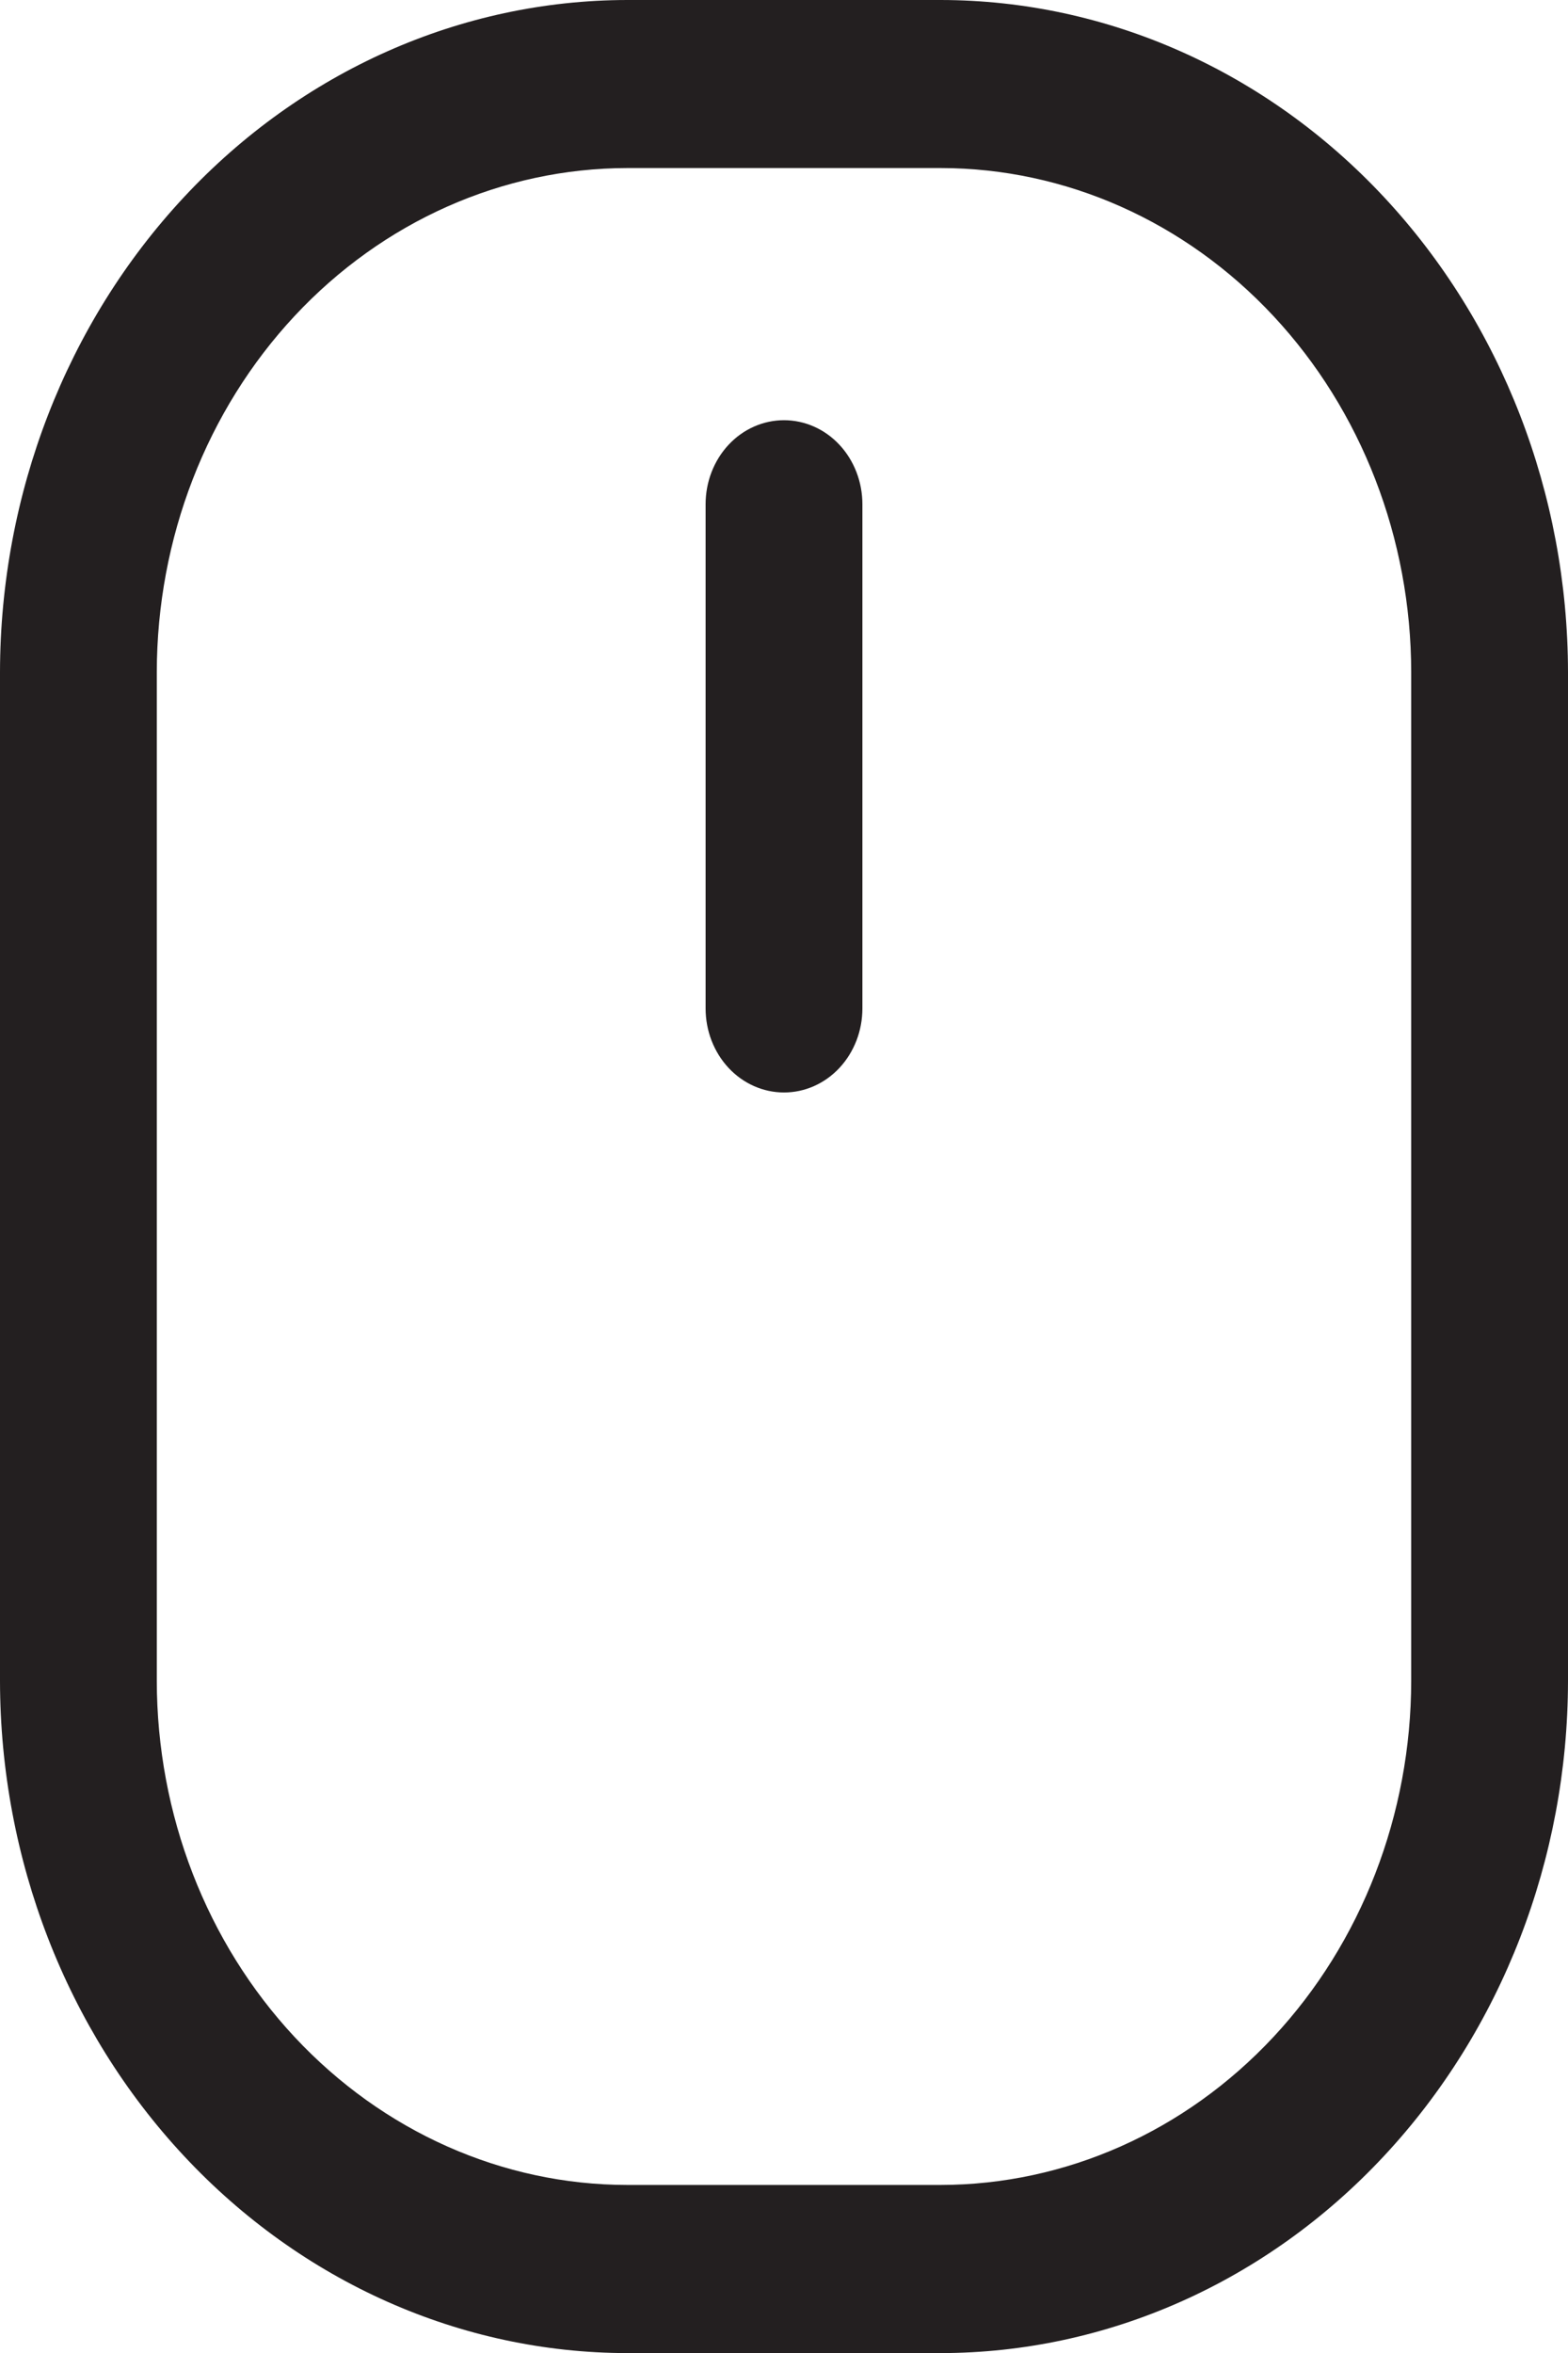
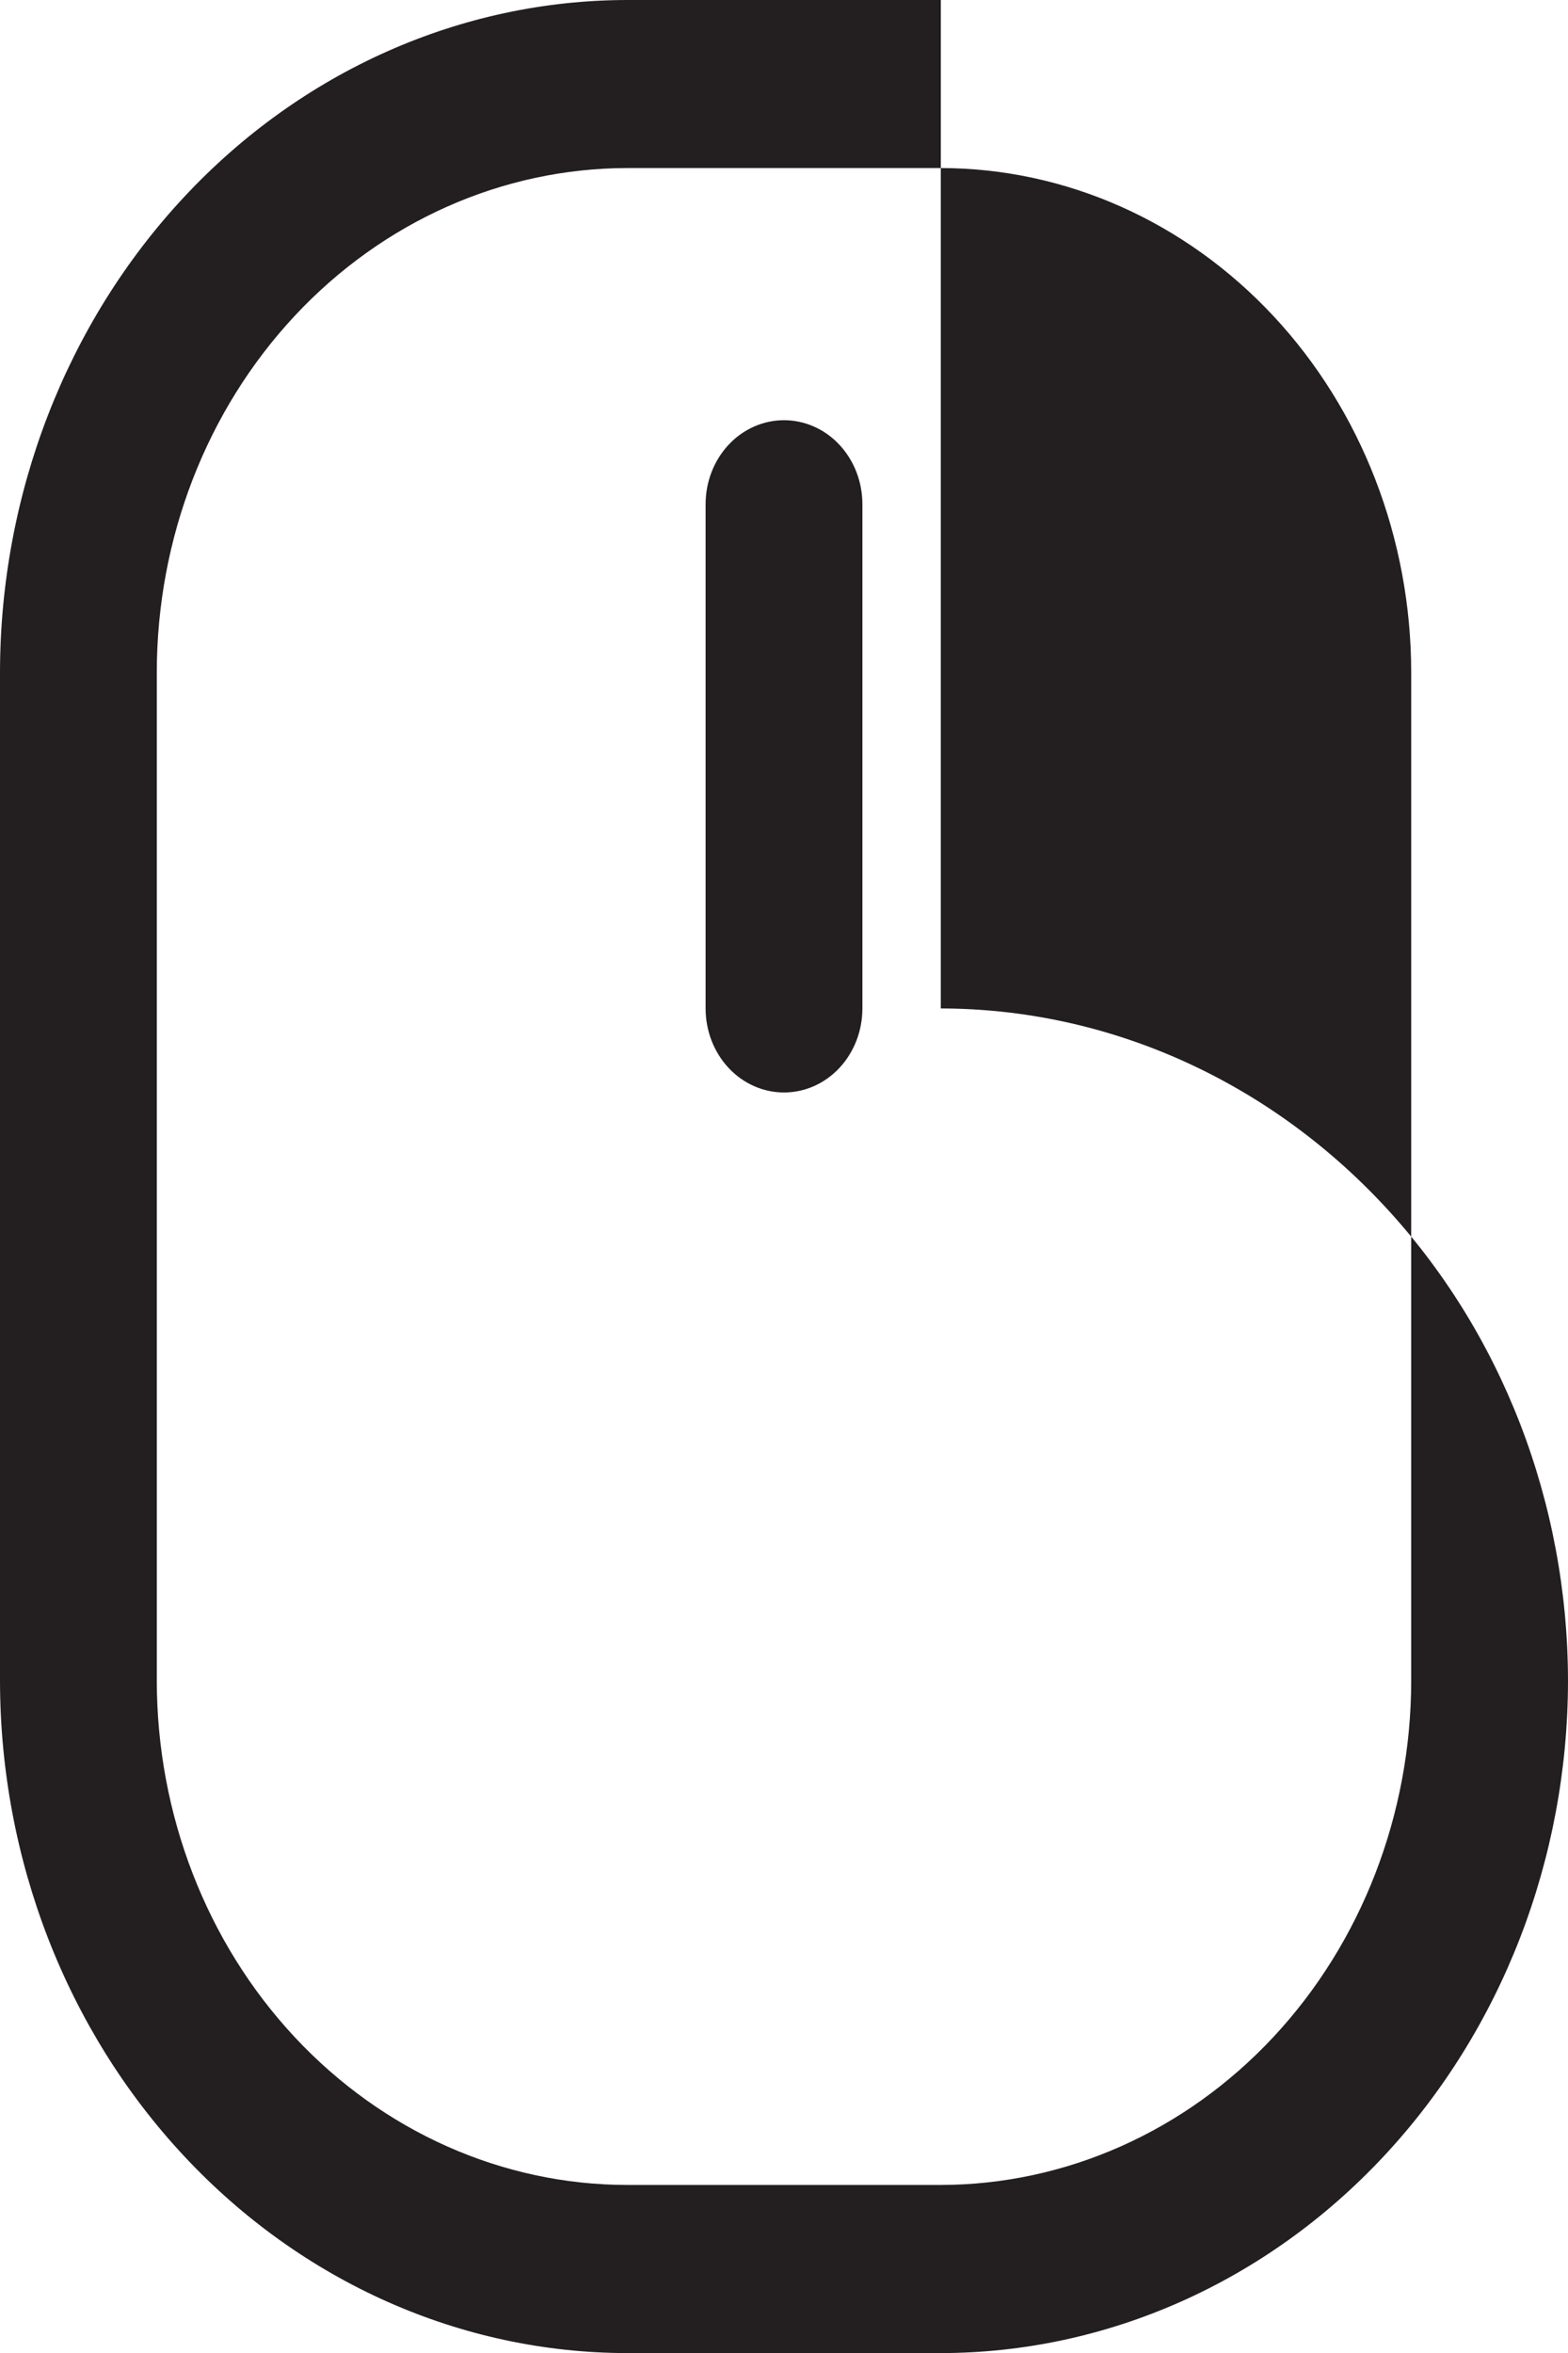
<svg xmlns="http://www.w3.org/2000/svg" fill="none" height="24" viewBox="0 0 16 24" width="16">
-   <path d="m9.6 0h-3.2c-1.697.002-3.324.725-4.523 2.011-1.2 1.286-1.875 3.029-1.877 4.847v10.286c.002 1.818.677 3.561 1.877 4.846 1.2 1.286 2.827 2.009 4.523 2.011h3.2c1.697-.002 3.324-.725 4.523-2.011 1.2-1.286 1.875-3.029 1.877-4.846v-10.286c-.002-1.818-.677-3.561-1.877-4.847-1.2-1.286-2.827-2.009-4.523-2.011zm4.8 17.143c-.001 1.363-.507 2.671-1.407 3.635-.9.964-2.12 1.506-3.393 1.508h-3.2c-1.273-.001-2.493-.544-3.393-1.508-.9-.964-1.406-2.271-1.407-3.635v-10.286c.001-1.364.507-2.671 1.407-3.635s2.12-1.506 3.393-1.508h3.2c1.273.001 2.493.544 3.393 1.508.9.964 1.406 2.271 1.407 3.635zm-5.6-12v5.143c0 .227-.084.445-.234.606-.15.161-.354.251-.566.251s-.416-.09-.566-.251c-.15-.161-.234-.379-.234-.606v-5.143c0-.227.084-.445.234-.606.15-.161.354-.251.566-.251s.416.09.566.251c.15.161.234.379.234.606z" fill="#231f20" />
+   <path d="m9.6 0h-3.2c-1.697.002-3.324.725-4.523 2.011-1.2 1.286-1.875 3.029-1.877 4.847v10.286c.002 1.818.677 3.561 1.877 4.846 1.2 1.286 2.827 2.009 4.523 2.011h3.2c1.697-.002 3.324-.725 4.523-2.011 1.2-1.286 1.875-3.029 1.877-4.846c-.002-1.818-.677-3.561-1.877-4.847-1.2-1.286-2.827-2.009-4.523-2.011zm4.8 17.143c-.001 1.363-.507 2.671-1.407 3.635-.9.964-2.12 1.506-3.393 1.508h-3.2c-1.273-.001-2.493-.544-3.393-1.508-.9-.964-1.406-2.271-1.407-3.635v-10.286c.001-1.364.507-2.671 1.407-3.635s2.12-1.506 3.393-1.508h3.2c1.273.001 2.493.544 3.393 1.508.9.964 1.406 2.271 1.407 3.635zm-5.6-12v5.143c0 .227-.084.445-.234.606-.15.161-.354.251-.566.251s-.416-.09-.566-.251c-.15-.161-.234-.379-.234-.606v-5.143c0-.227.084-.445.234-.606.15-.161.354-.251.566-.251s.416.09.566.251c.15.161.234.379.234.606z" fill="#231f20" />
</svg>